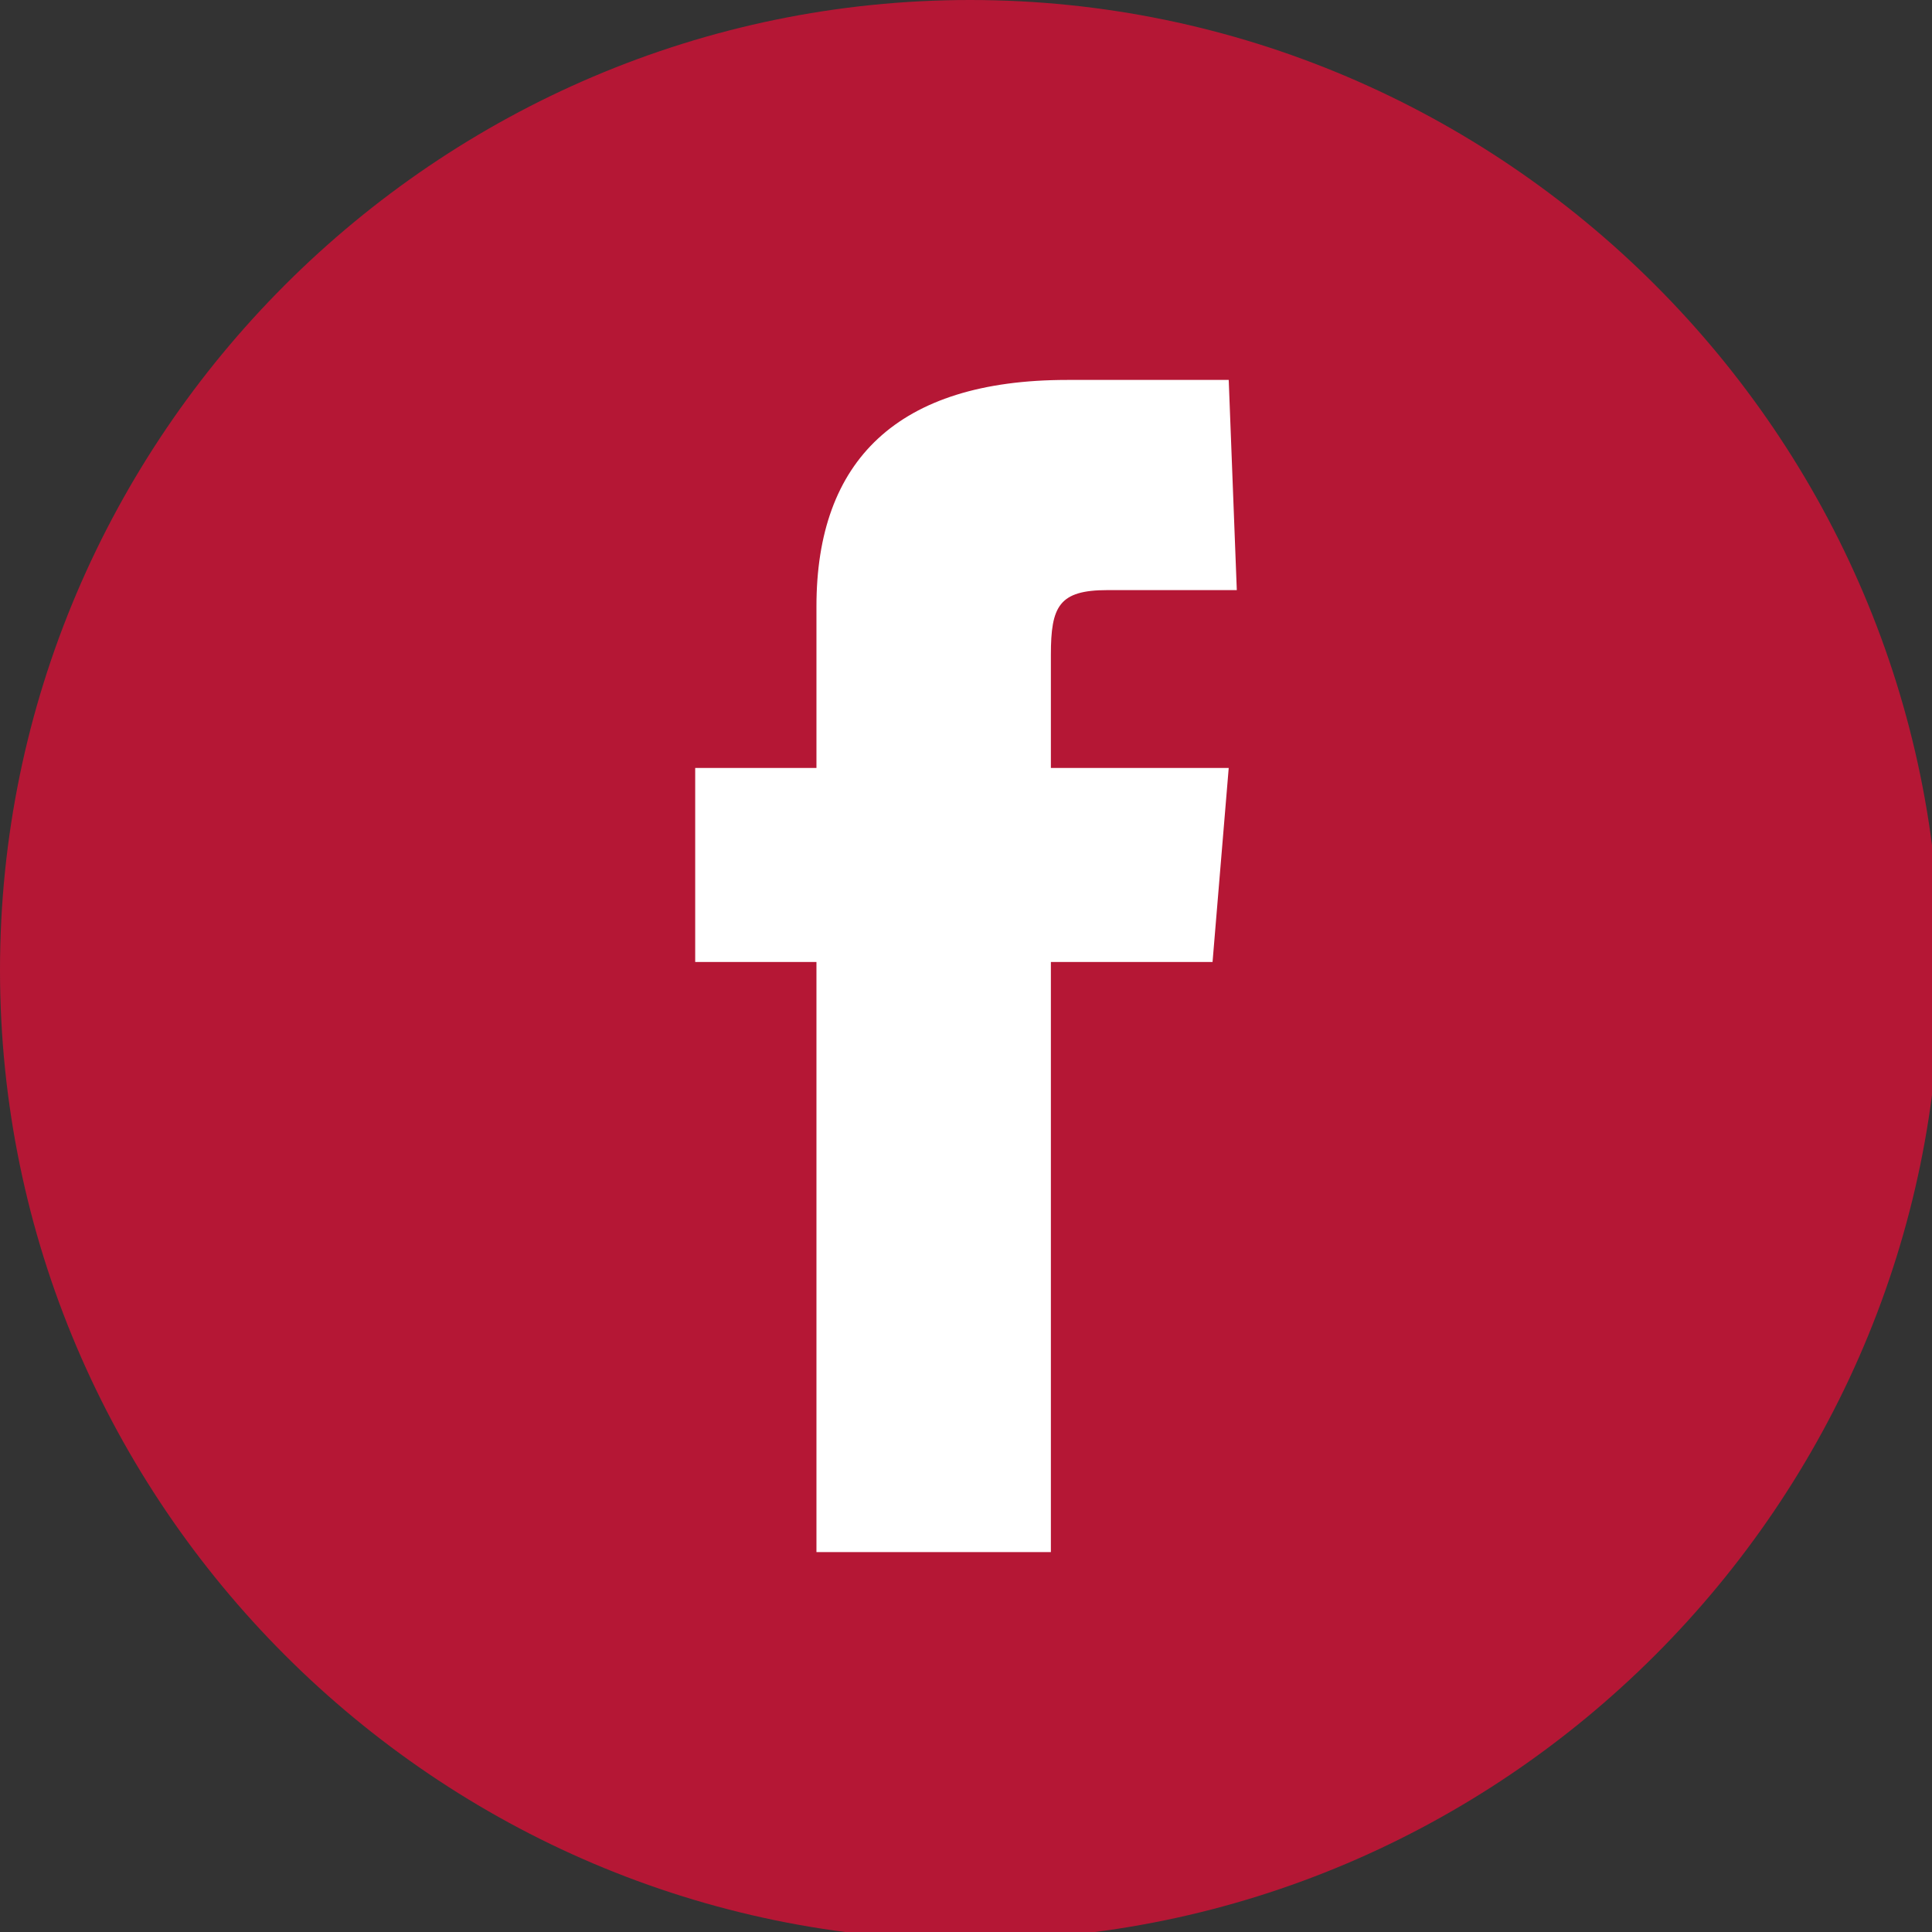
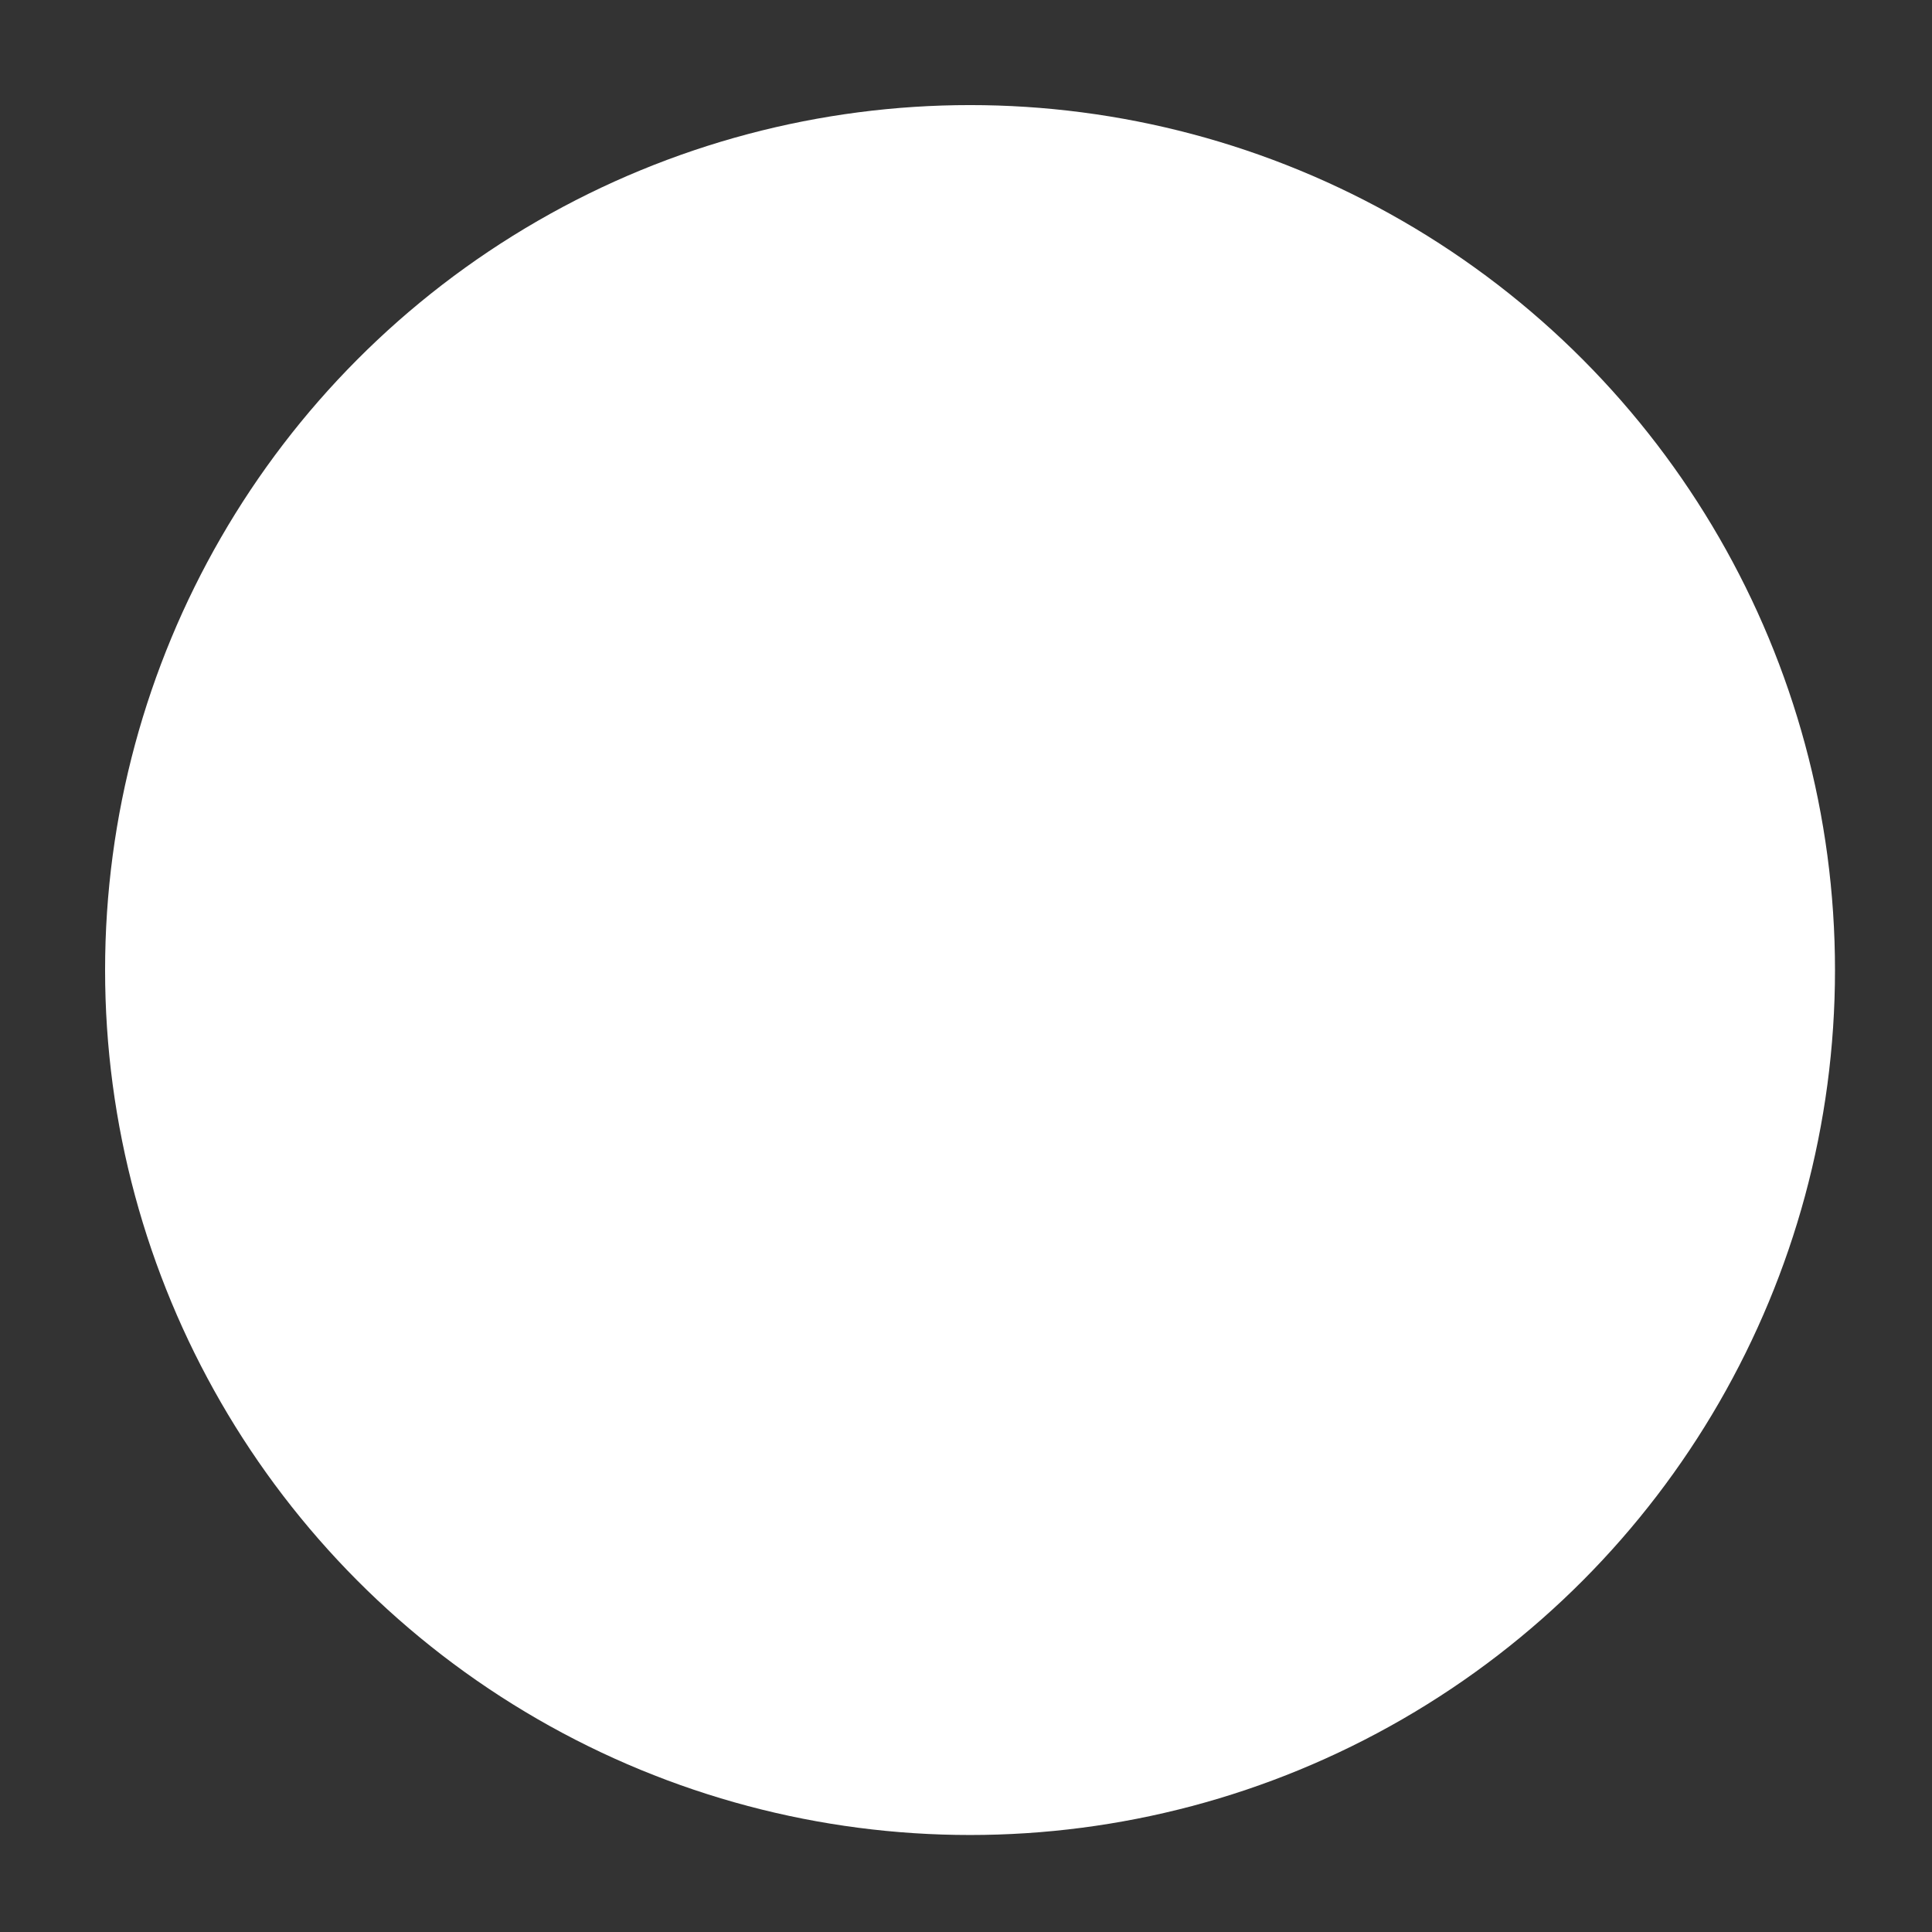
<svg xmlns="http://www.w3.org/2000/svg" version="1.1" id="Capa_1" x="0px" y="0px" viewBox="0 0 23.9 23.9" style="enable-background:new 0 0 23.9 23.9;" xml:space="preserve">
  <rect x="0" y="0" width="23.9" height="23.9" fill="#333333" stroke="none" />
  <style type="text/css">
	.st0{fill:#FFFFFF;}
	.st1{fill:#B51735;}
</style>
  <circle class="st0" cx="12" cy="12" r="10.7" />
  <g id="Capa_2_1_">
    <g id="Capa_2-2">
-       <path class="st1" d="M12,0L12,0C5.4,0,0,5.4,0,12s5.4,12,12,12s12-5.4,12-12S18.6,0,12,0 M15.3,7.3h-1.6c-0.6,0-0.7,0.2-0.7,0.8    v1.4h2.2l-0.2,2.4h-2v7.3h-2.9v-7.3H8.6V9.5h1.5v-2c0-1.8,1-2.8,3.1-2.8h2L15.3,7.3z" />
-     </g>
+       </g>
  </g>
</svg>